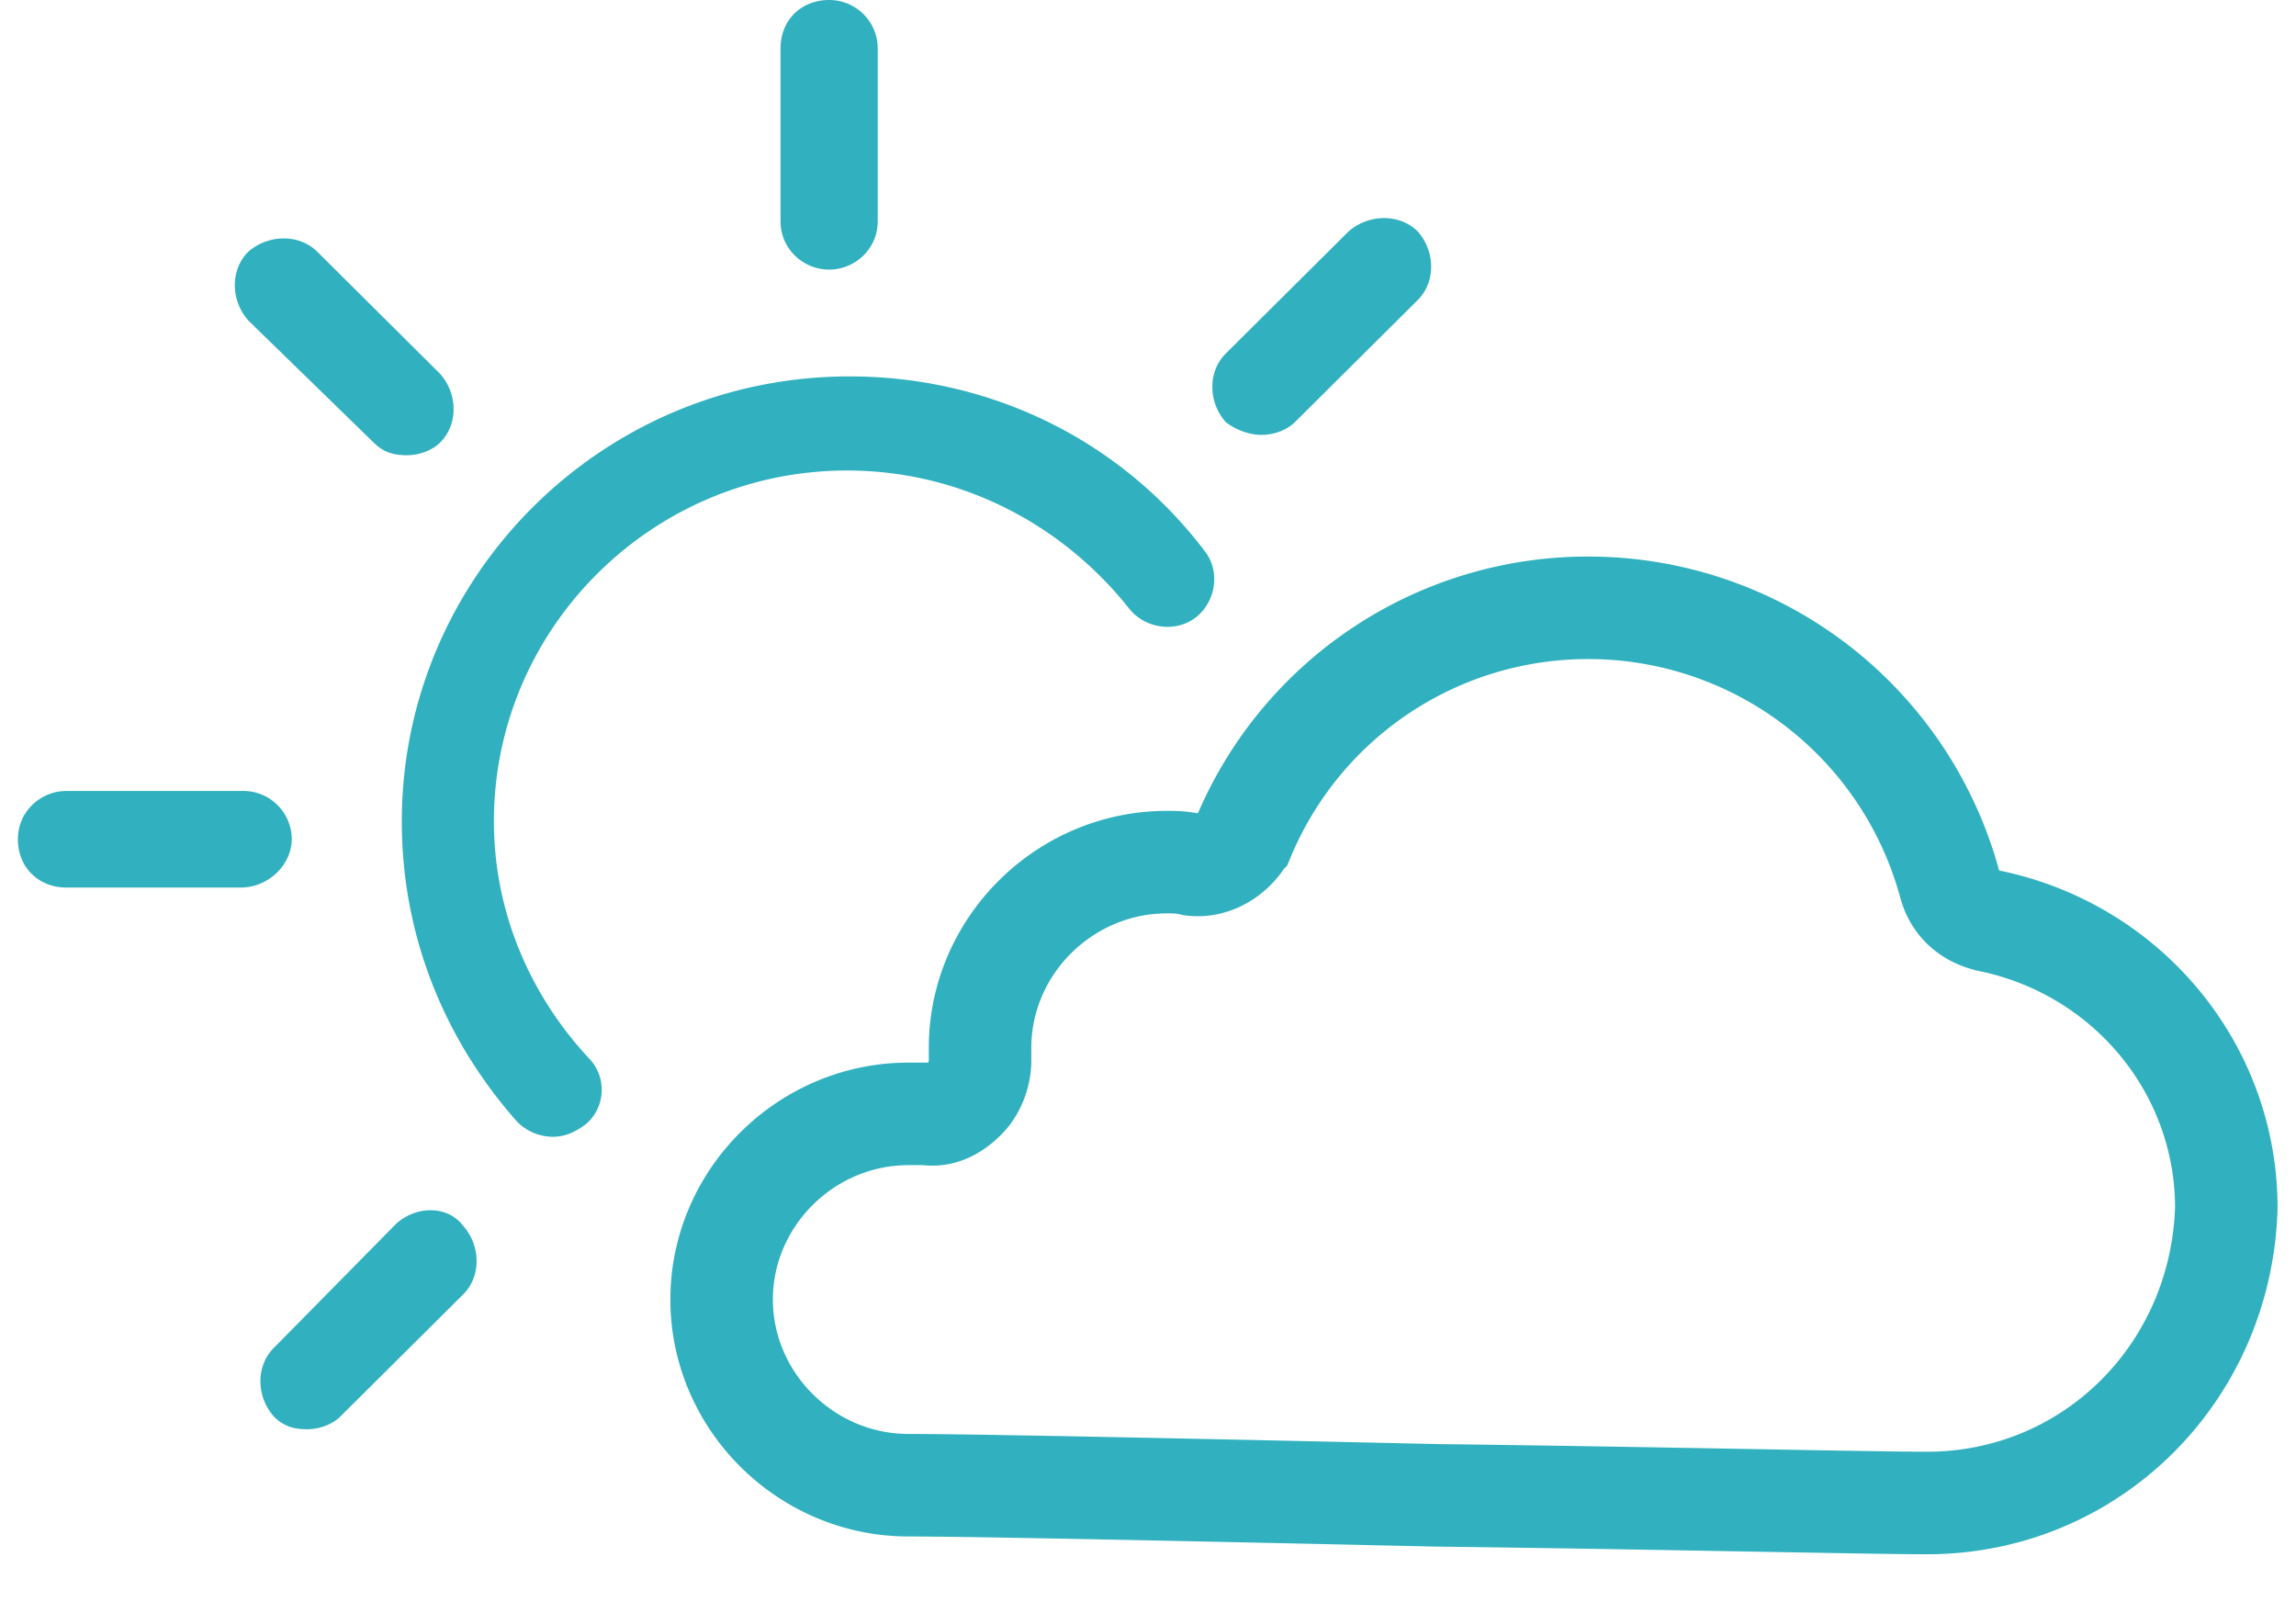
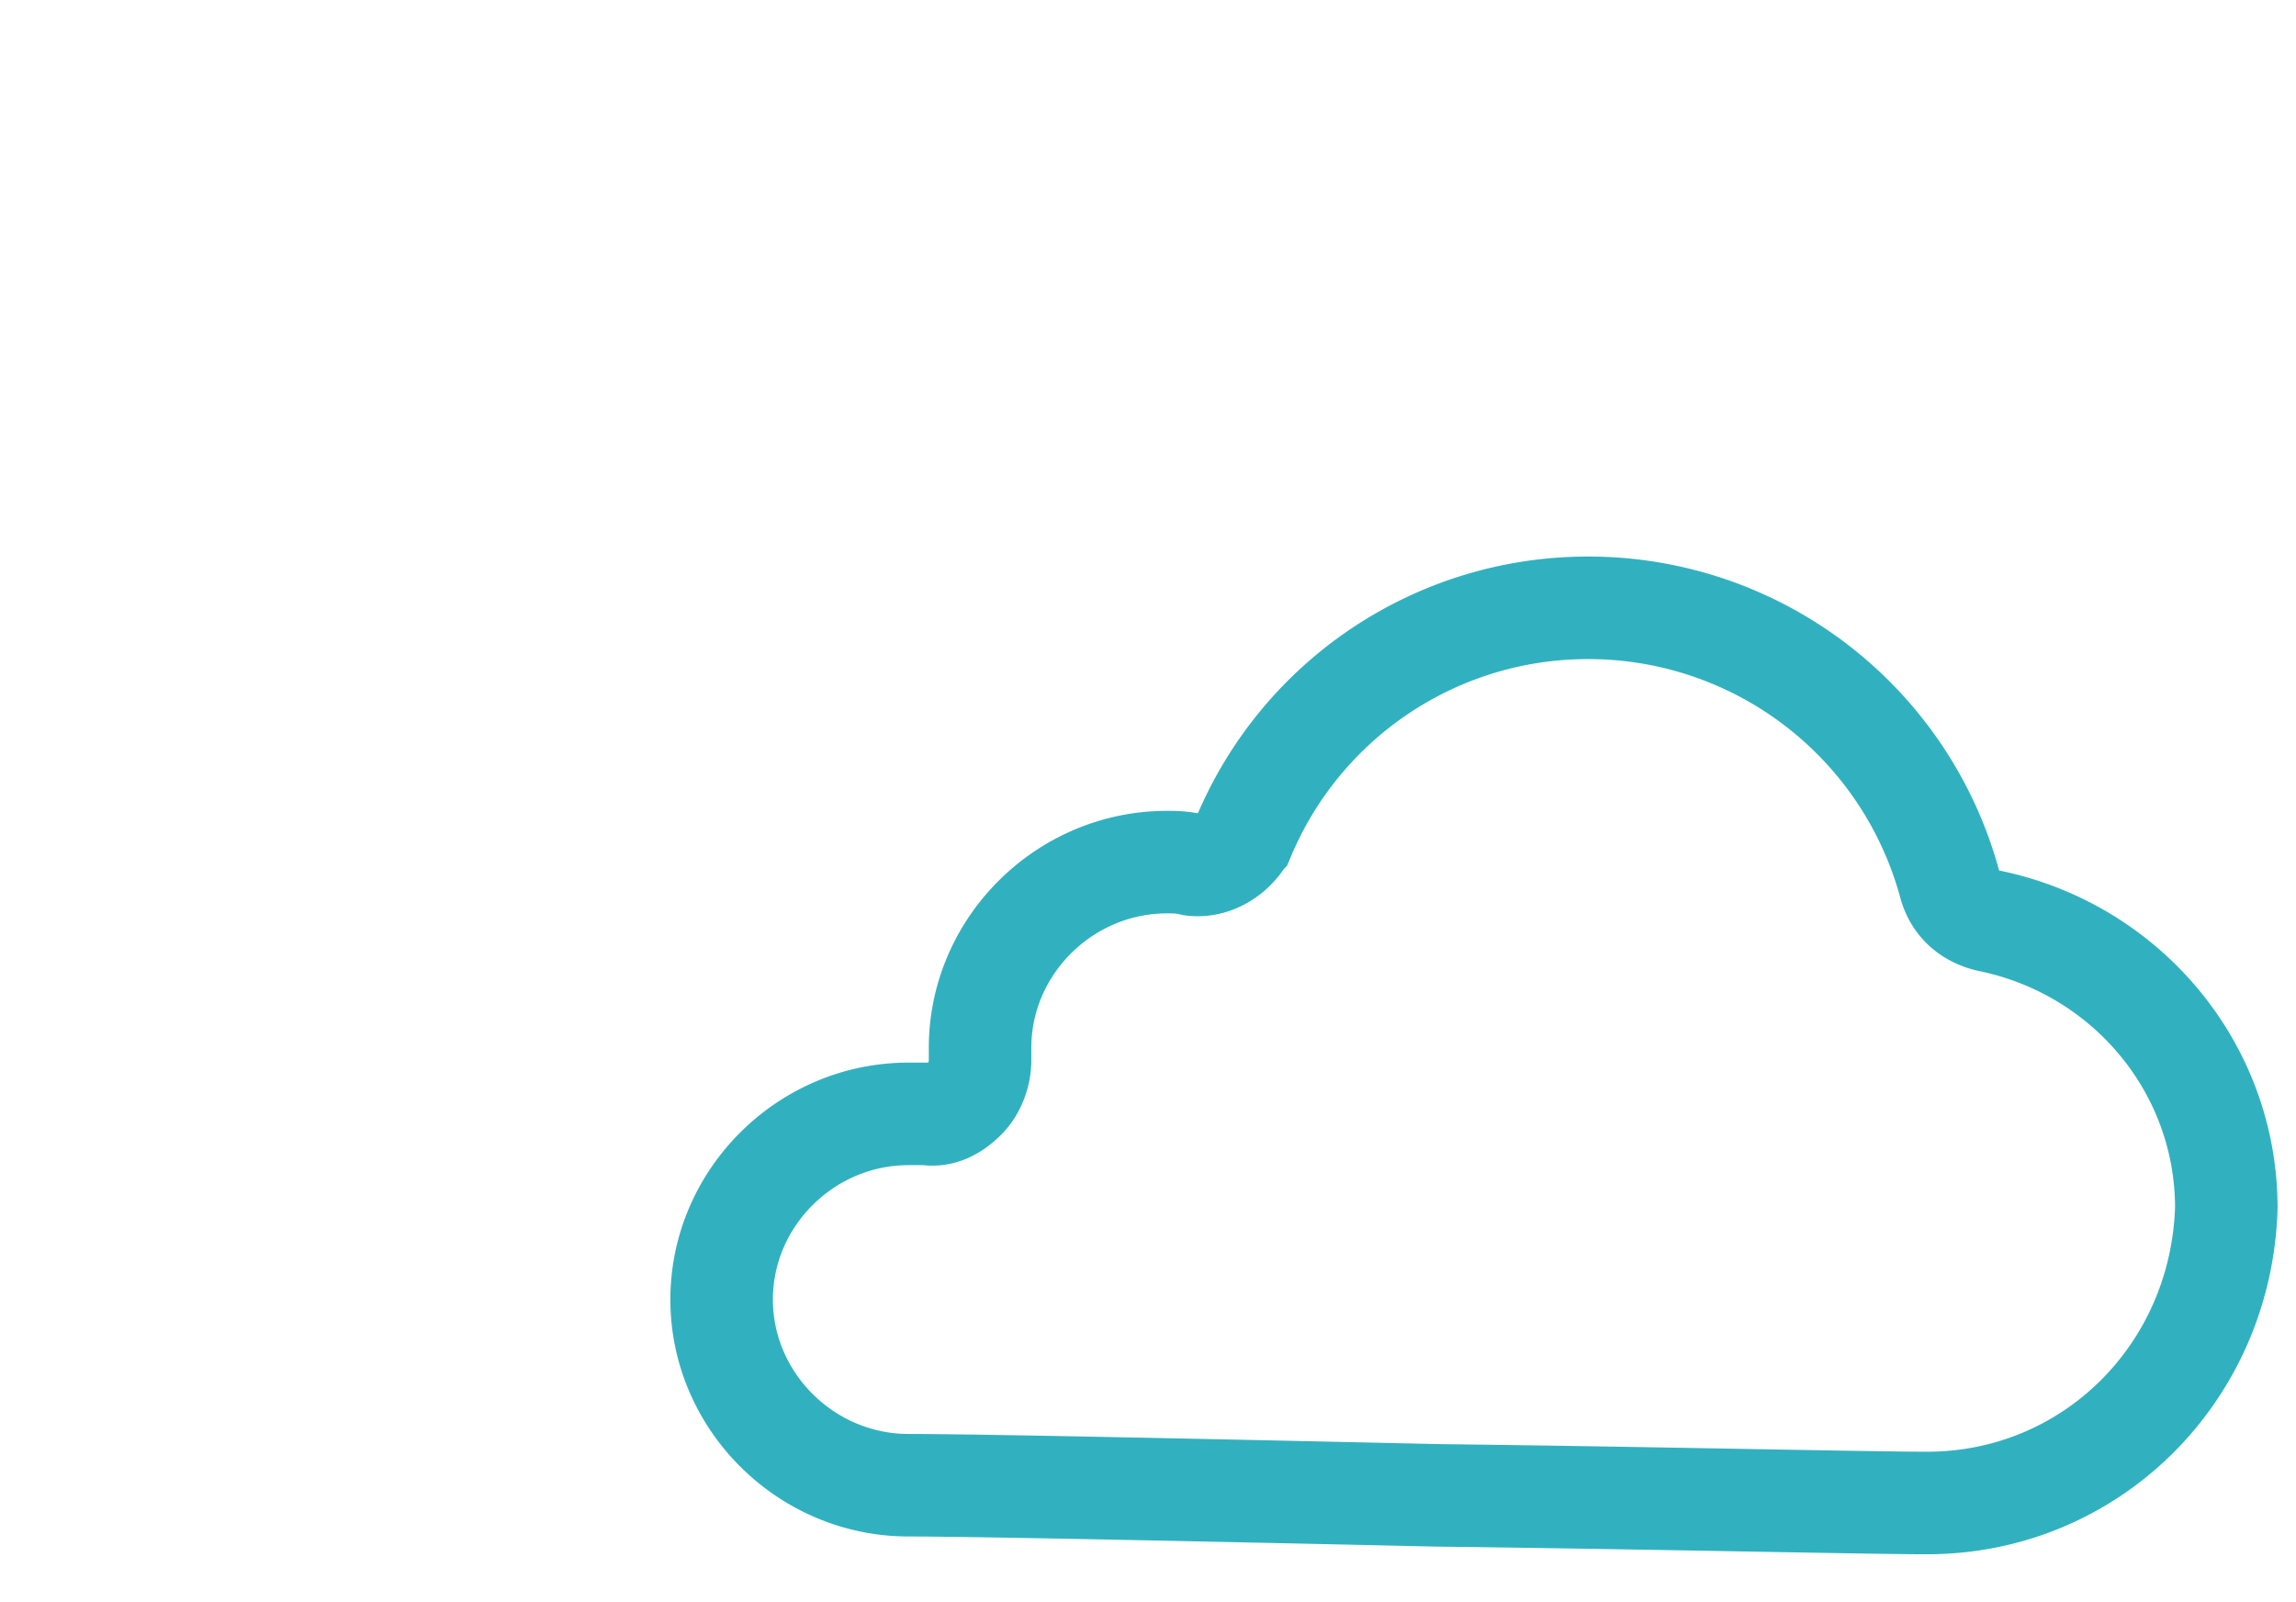
<svg xmlns="http://www.w3.org/2000/svg" width="43" height="30">
  <g fill="none" fill-rule="evenodd">
    <path d="M36.088 28.143c-1.054 0-5.176-.095-9.154-.143-4.265-.095-8.674-.19-9.92-.19-1.917 0-3.499-1.572-3.499-3.477 0-1.905 1.582-3.476 3.499-3.476h.335c.288.048.527-.095.719-.285.192-.191.287-.476.287-.715v-.238c0-1.904 1.582-3.476 3.499-3.476.144 0 .287 0 .48.047.383.048.766-.19.958-.524a6.989 6.989 0 0 1 6.47-4.285 7.011 7.011 0 0 1 6.757 5.19c.096.334.336.572.719.667 2.588.524 4.457 2.762 4.457 5.38-.096 3.096-2.54 5.525-5.607 5.525" stroke="#31B1BF" stroke-width="1.92" />
-     <path d="M9.25 15.38c0-3.618 2.971-6.57 6.614-6.57 2.06 0 3.977.952 5.271 2.57.288.382.863.477 1.246.191.384-.285.48-.857.192-1.238-1.581-2.095-4.026-3.285-6.661-3.285-4.65 0-8.387 3.761-8.387 8.333 0 2.095.766 4.047 2.156 5.619a.95.95 0 0 0 .671.286c.24 0 .432-.096.623-.238a.847.847 0 0 0 .048-1.239C9.873 18.571 9.25 17 9.25 15.381m6.278-10.333c.48 0 .91-.381.91-.905V.905a.907.907 0 0 0-.91-.905c-.527 0-.91.381-.91.905v3.238c0 .524.43.905.91.905m8.099 3.095c.24 0 .48-.095.624-.238l2.3-2.286c.336-.333.336-.905 0-1.286-.336-.333-.911-.333-1.294 0l-2.3 2.286c-.336.333-.336.905 0 1.286.19.143.43.238.67.238M7.429 22.905l-2.3 2.333c-.336.334-.336.905 0 1.286.191.19.383.238.622.238.24 0 .48-.096.623-.238l2.3-2.286c.336-.333.336-.905 0-1.285-.287-.381-.862-.381-1.245-.048m-1.965-7.191a.907.907 0 0 0-.91-.904H1.246c-.48 0-.911.38-.911.904s.383.905.91.905h3.26c.527 0 .958-.429.958-.905m1.534-7.428c.192.19.384.238.623.238.24 0 .48-.095.623-.238.336-.334.336-.905 0-1.286l-2.3-2.286c-.335-.333-.91-.333-1.294 0-.335.334-.335.905 0 1.286l2.348 2.286Z" fill="#31B1BF" />
  </g>
</svg>